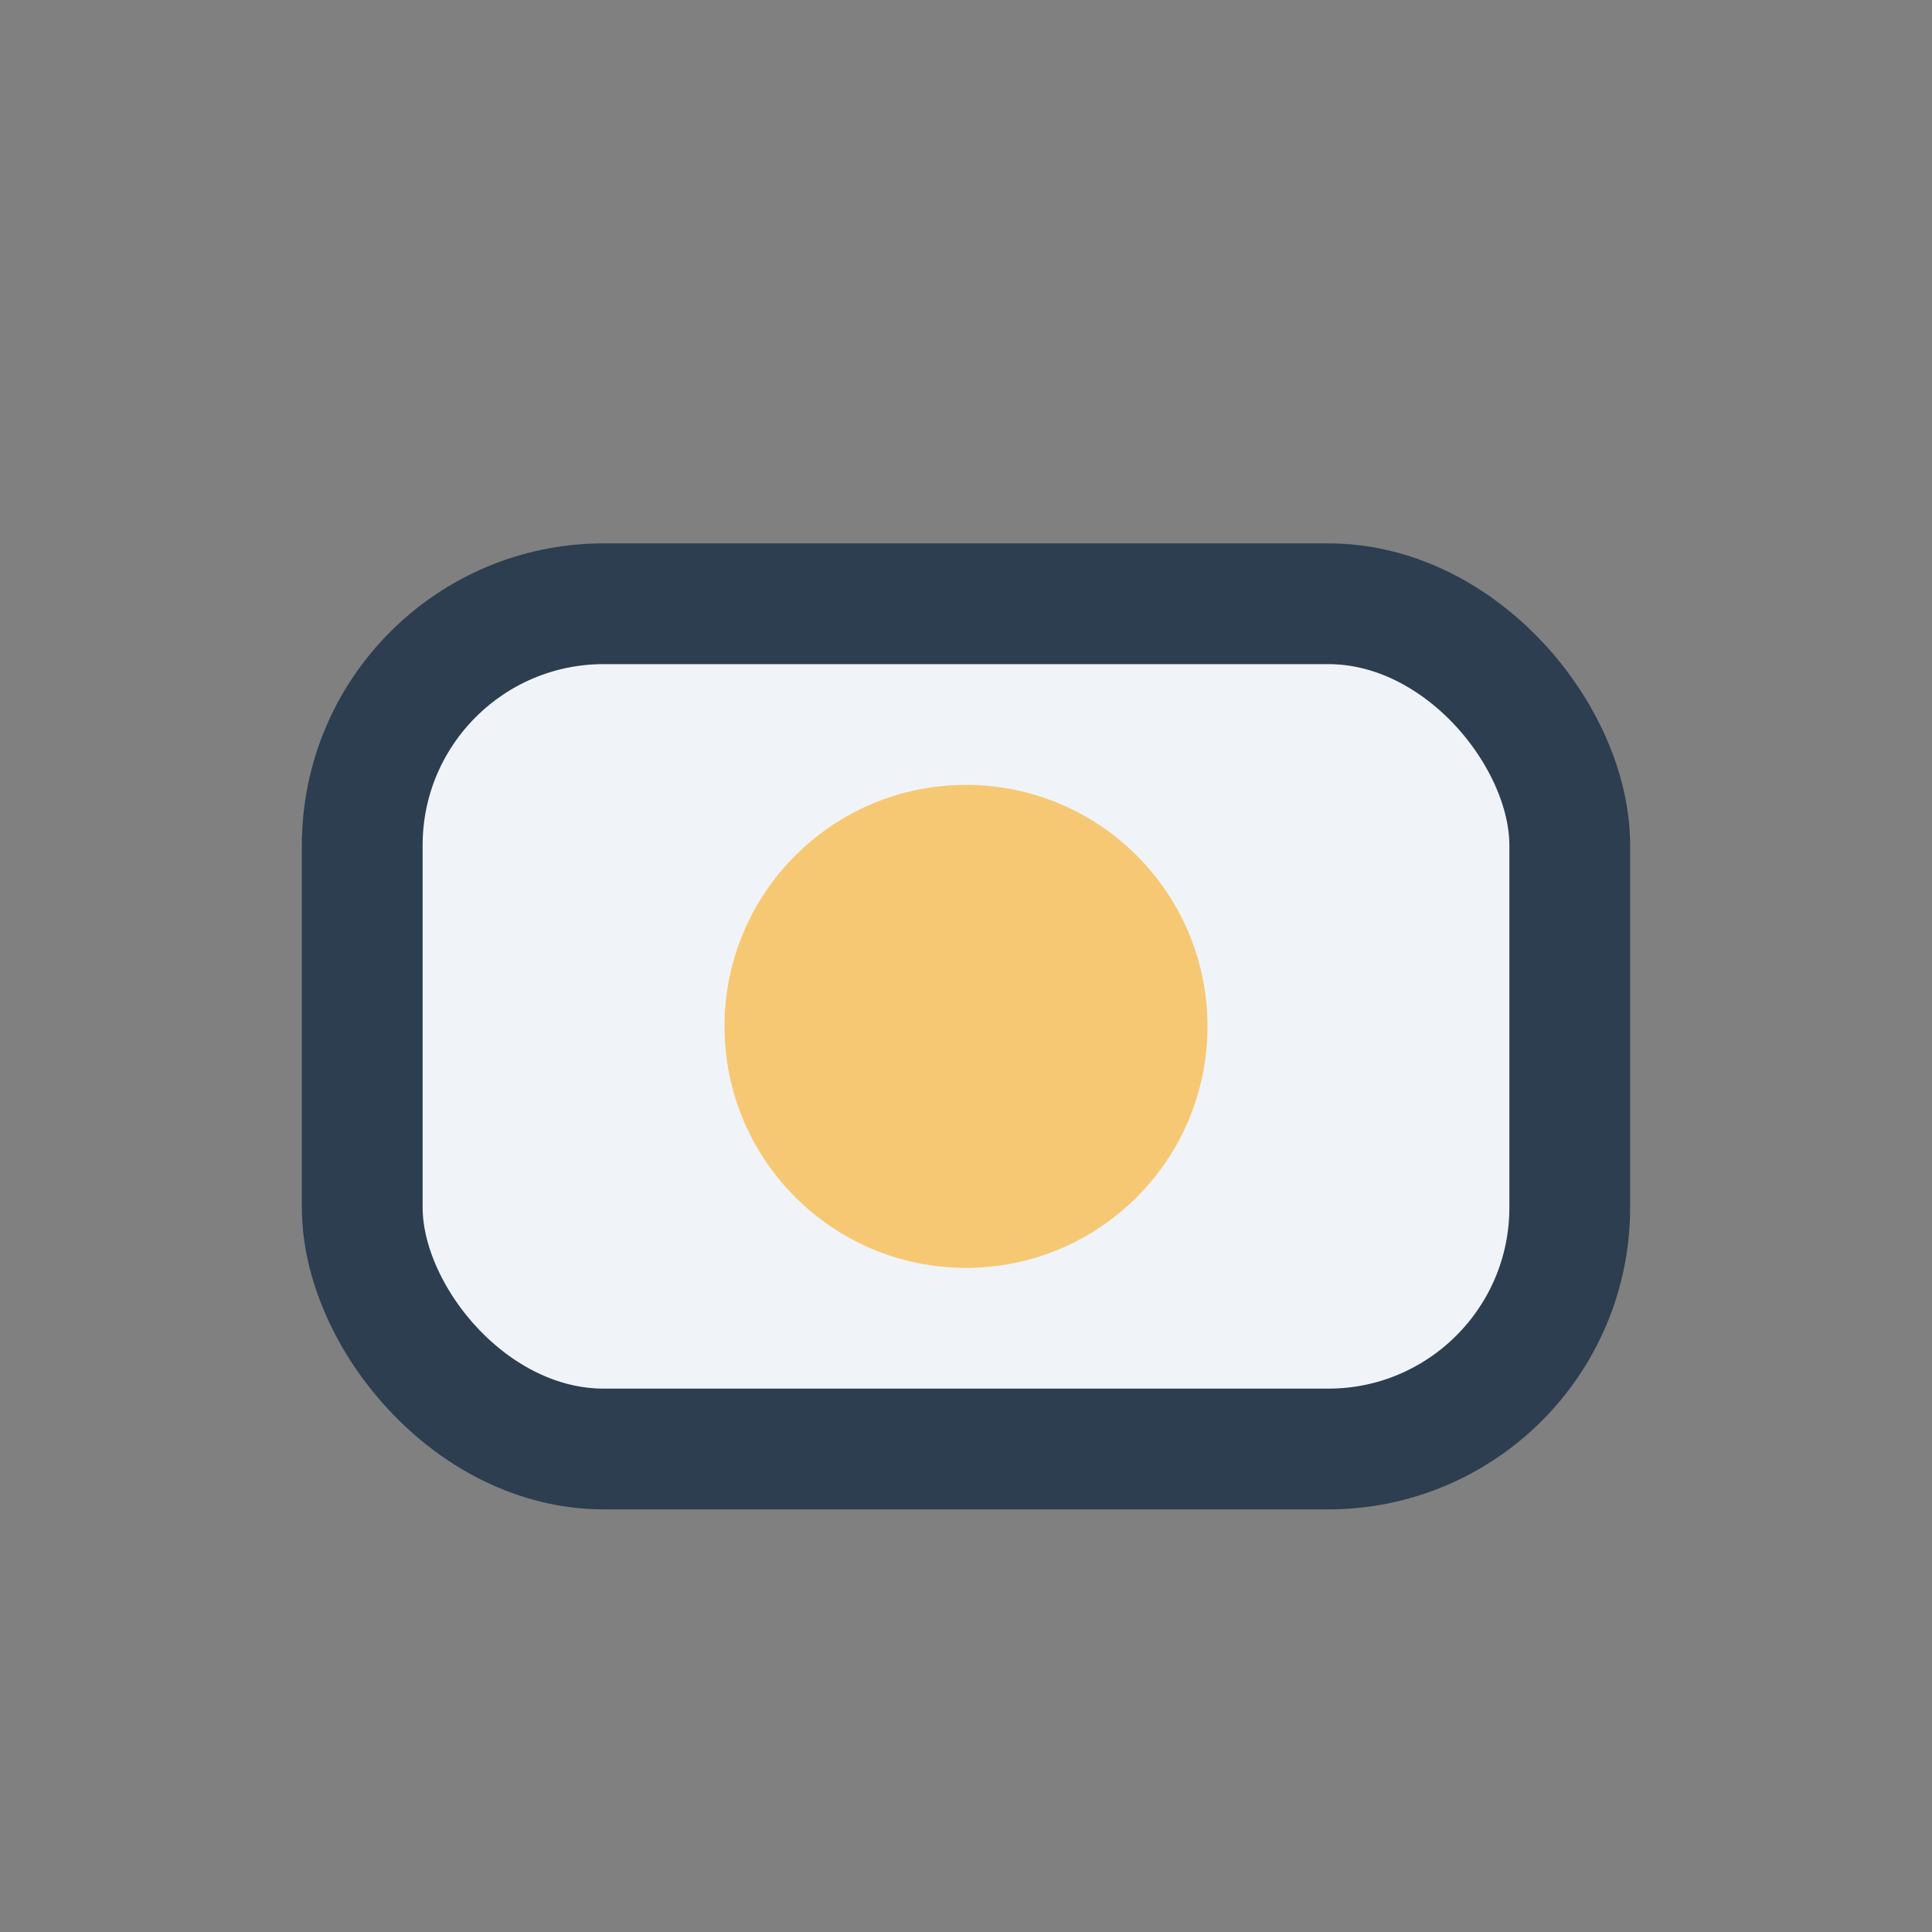
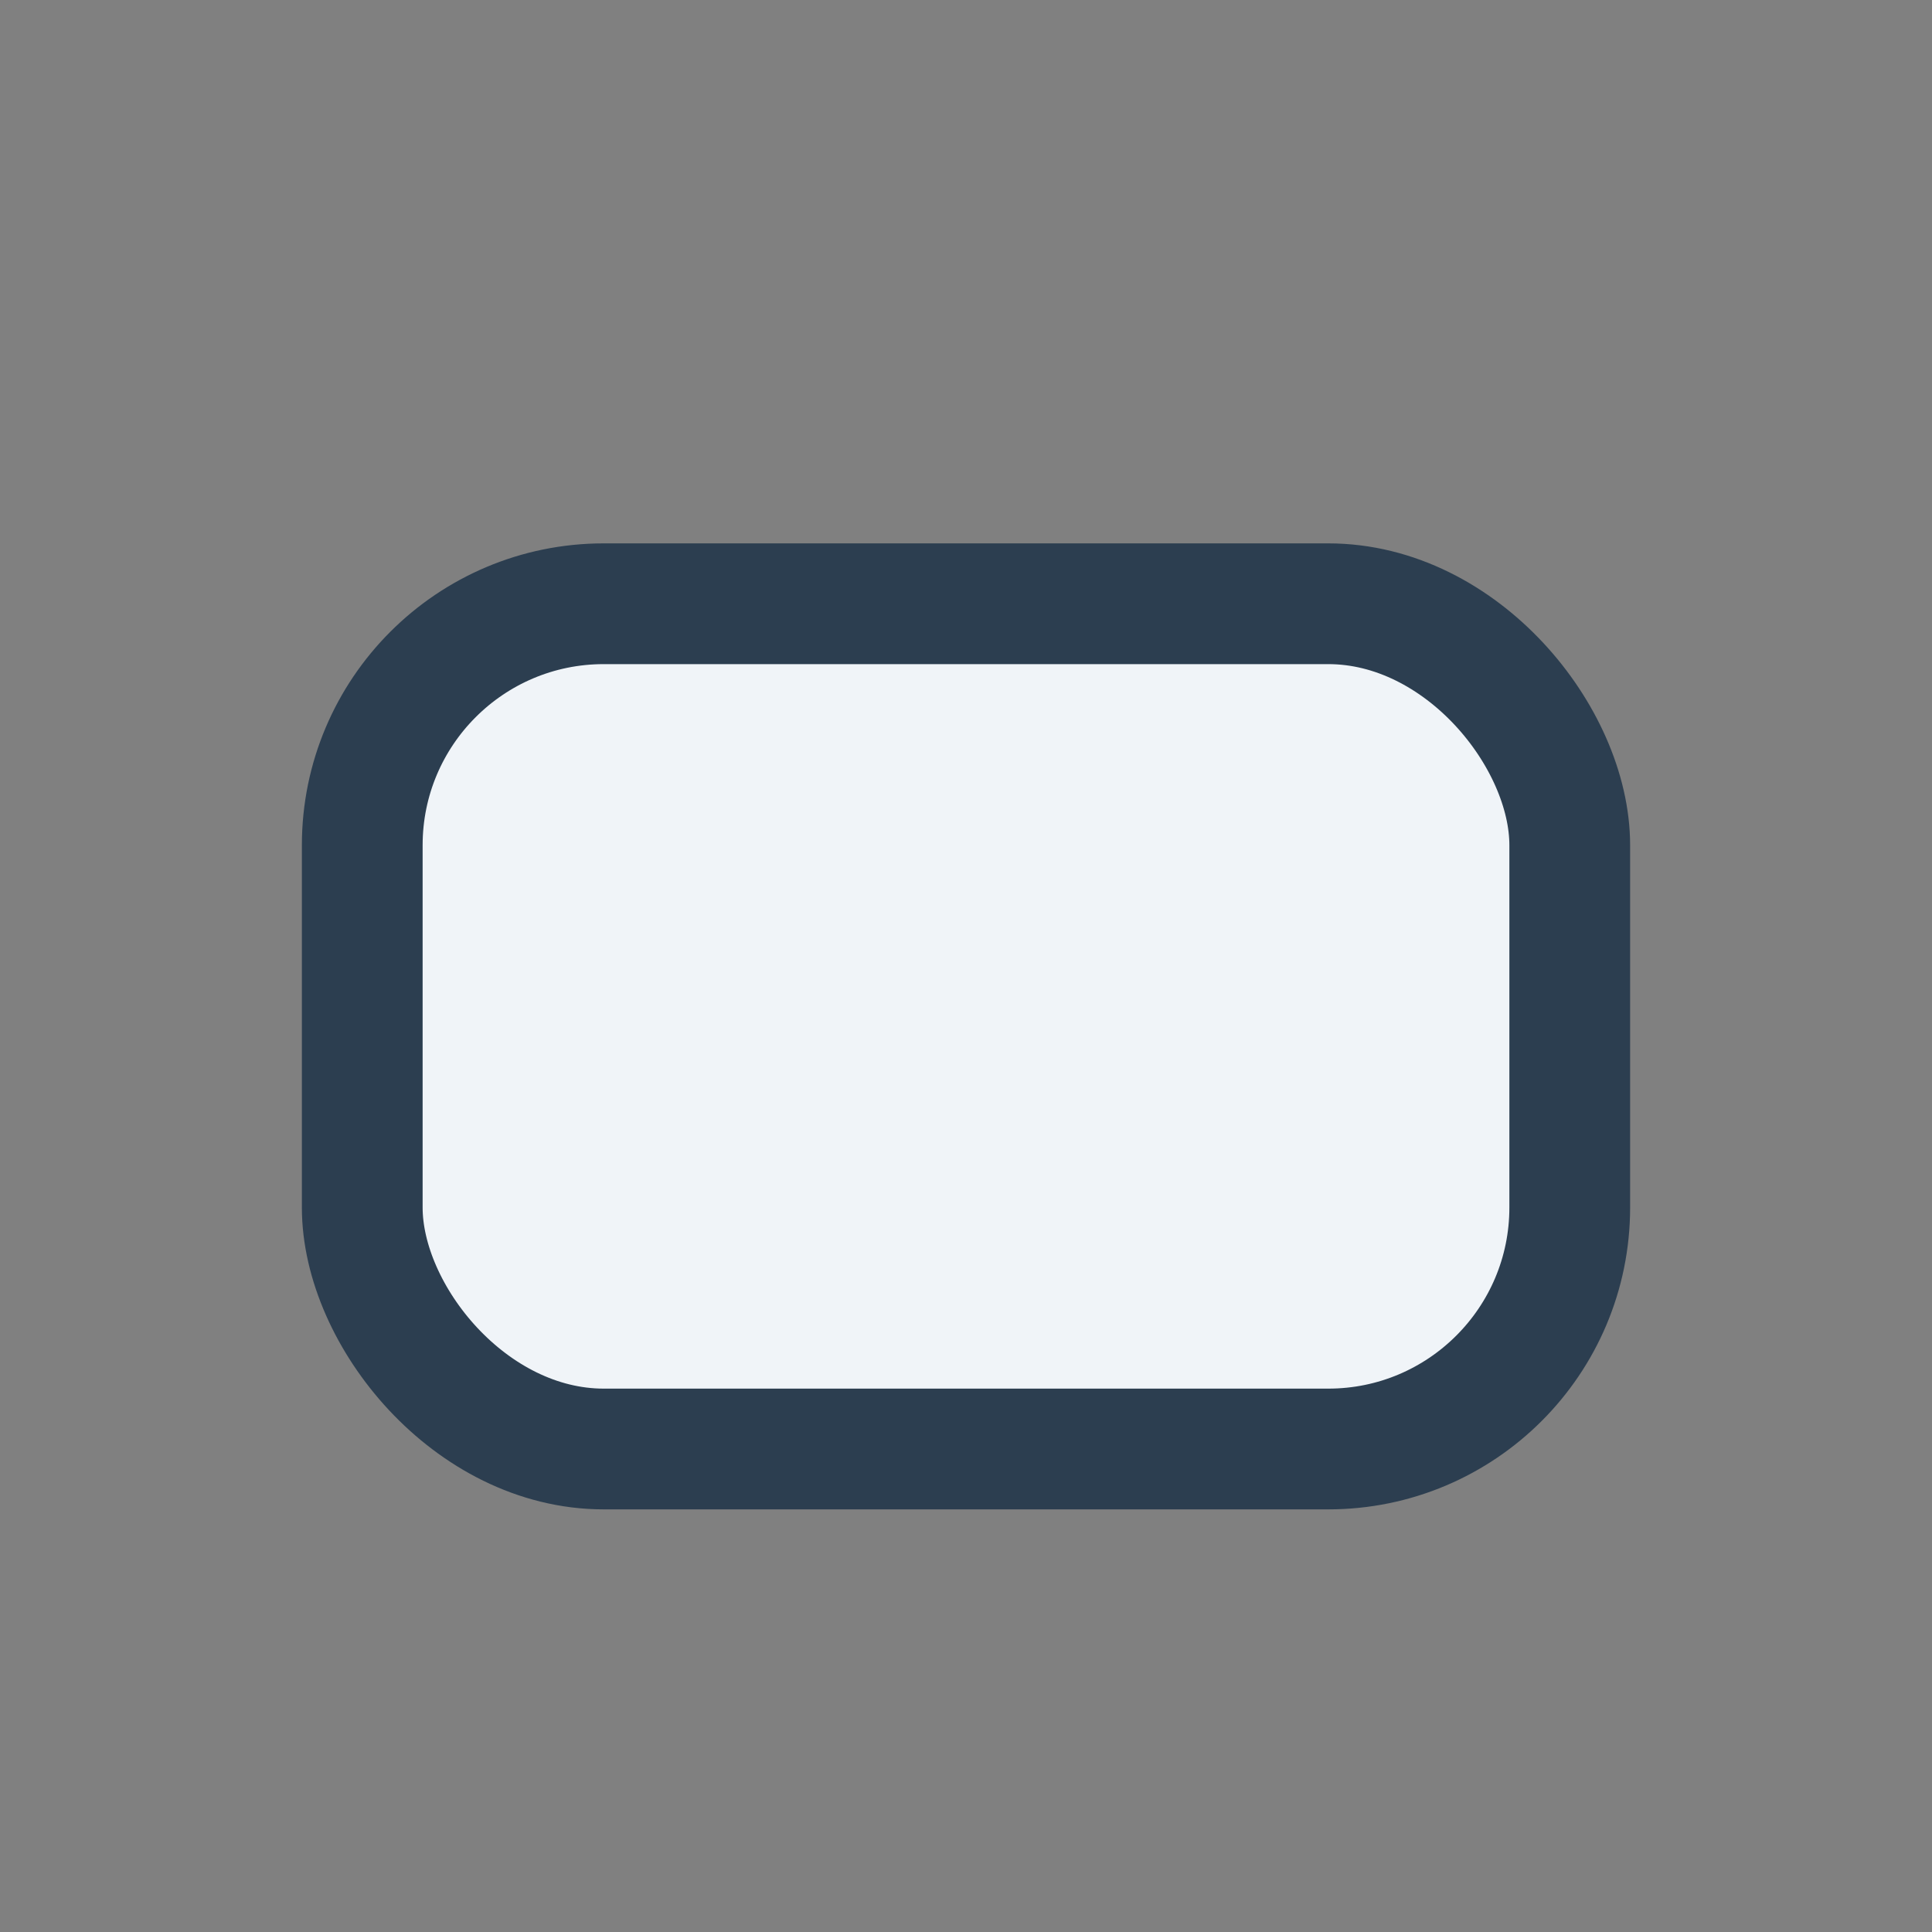
<svg xmlns="http://www.w3.org/2000/svg" width="32" height="32" viewBox="0 0 32 32">
  <rect x="0" y="0" width="32" height="32" fill="#808080" stroke="none" />
  <rect x="6" y="10" width="20" height="14" rx="4" fill="#F0F4F8" stroke="#2C3E50" stroke-width="2" />
-   <circle cx="16" cy="17" r="4" fill="#F7C873" />
</svg>